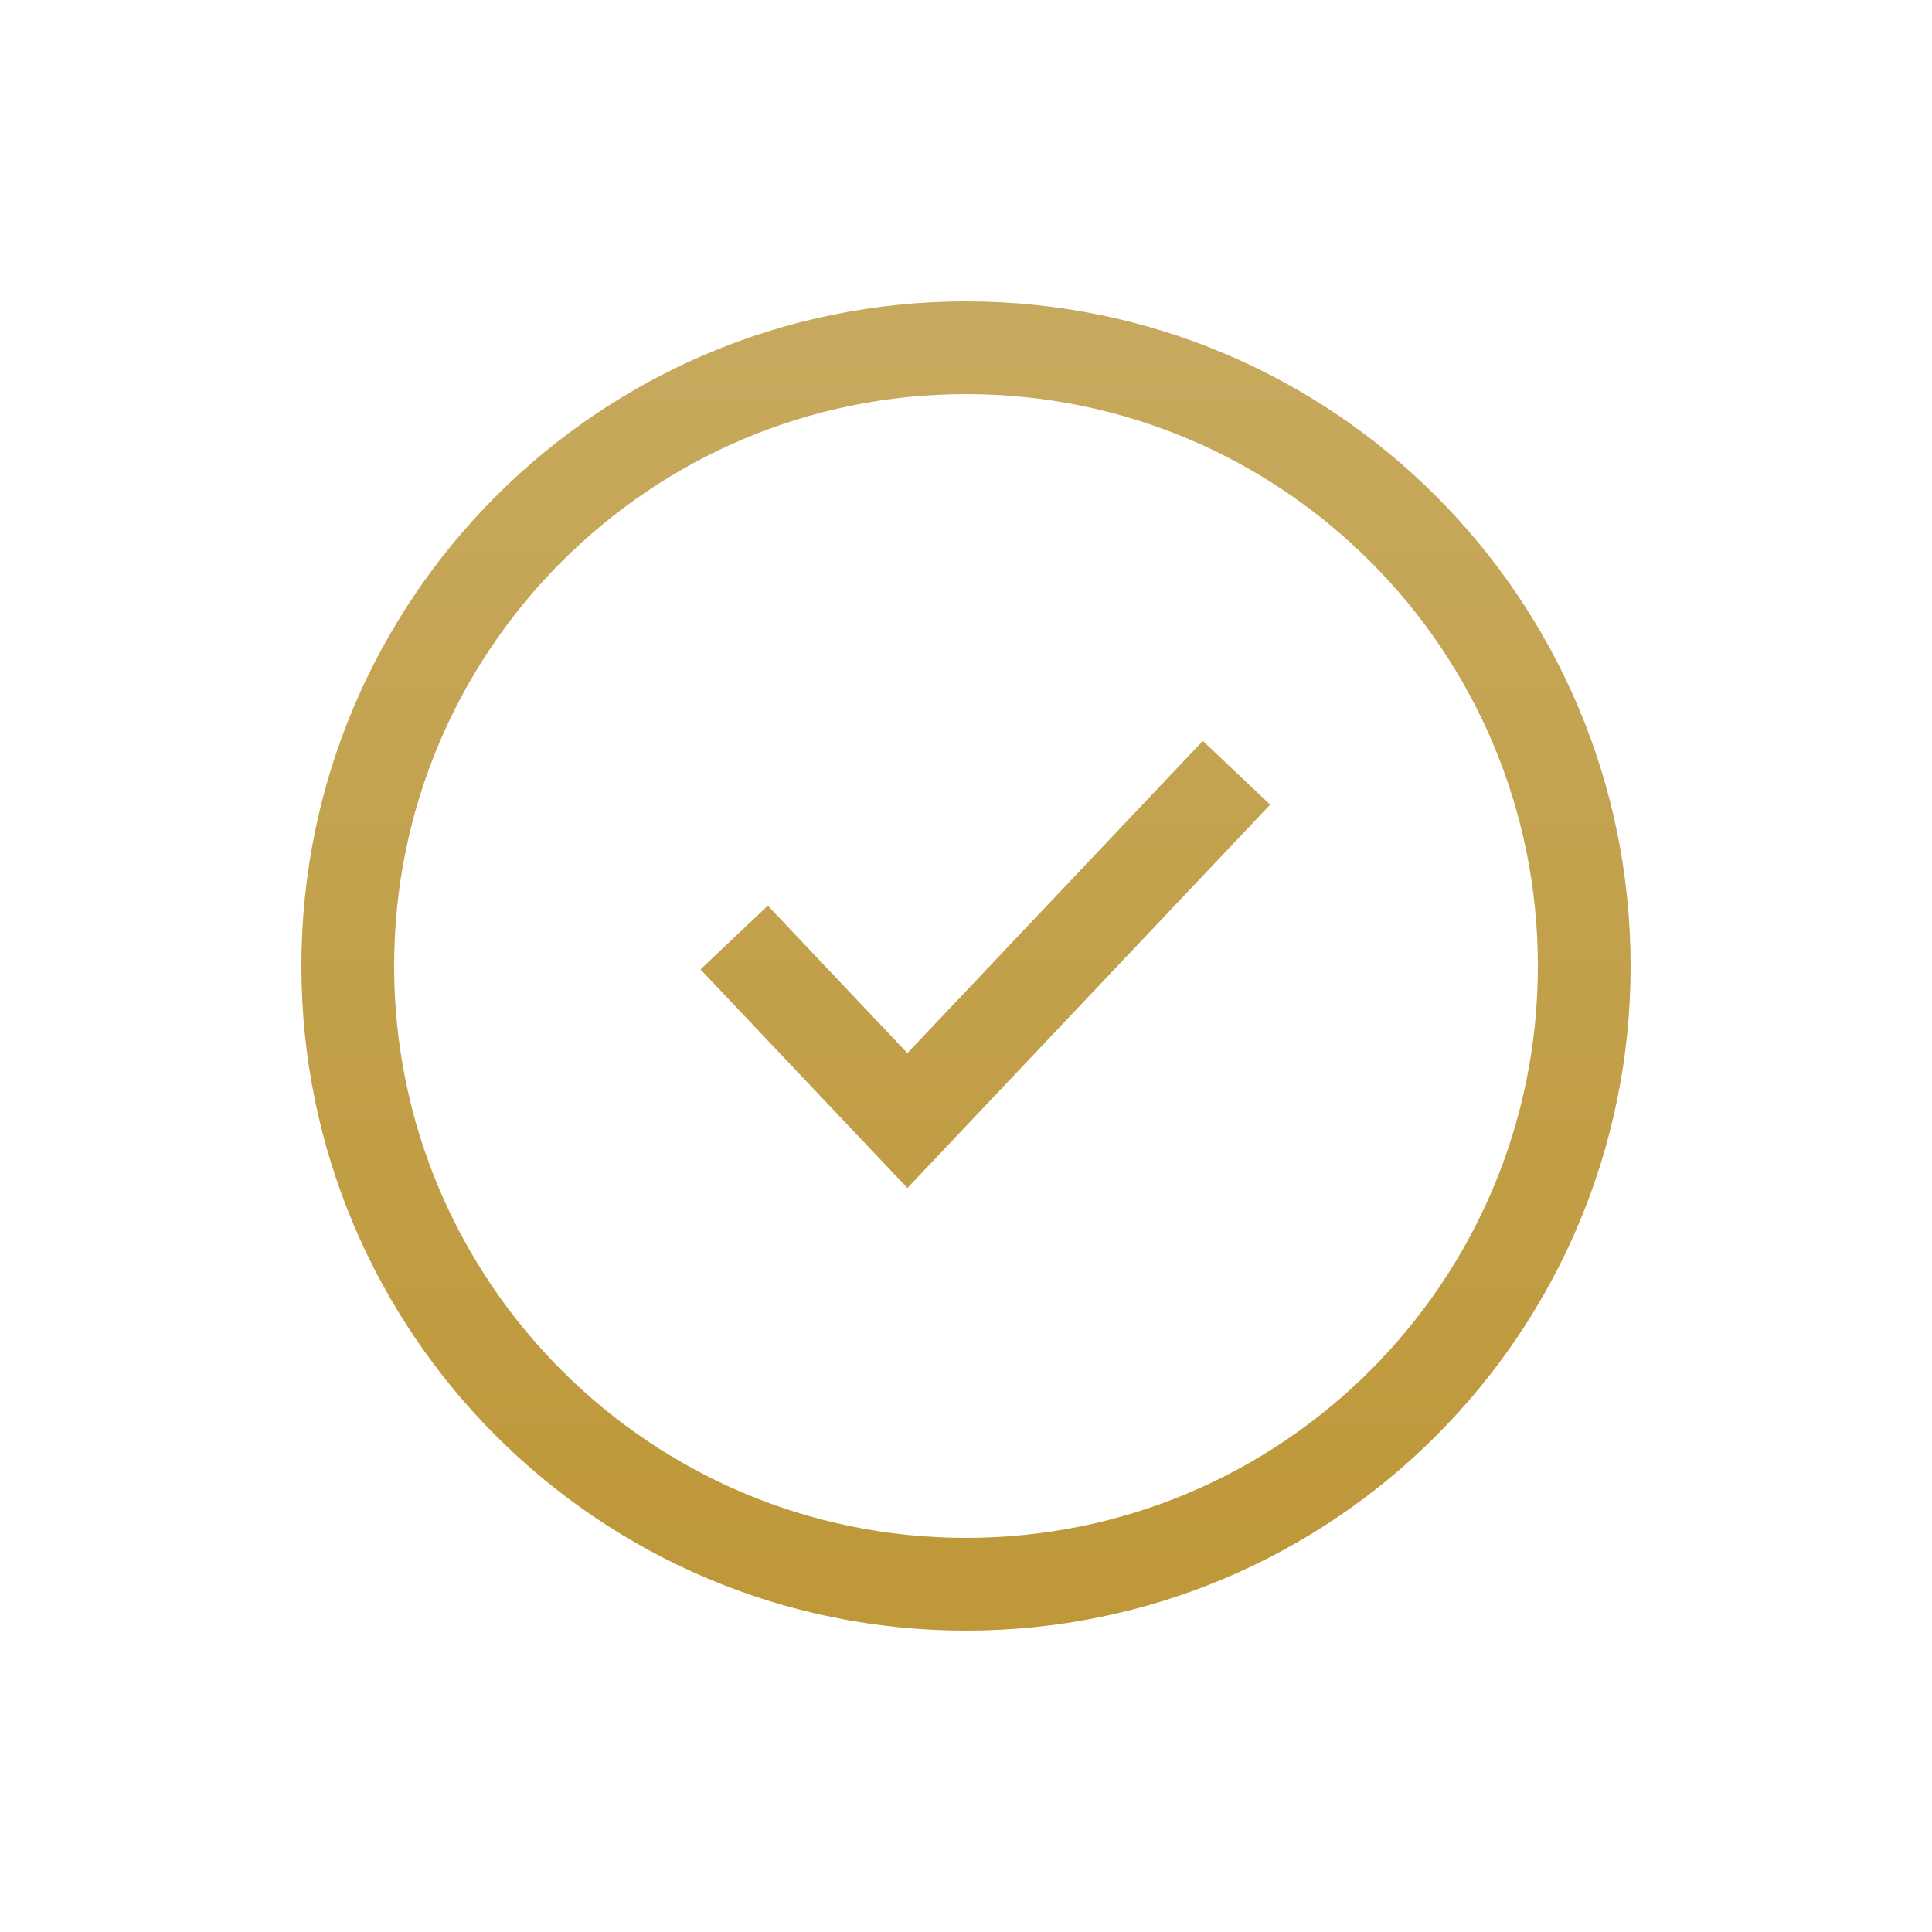
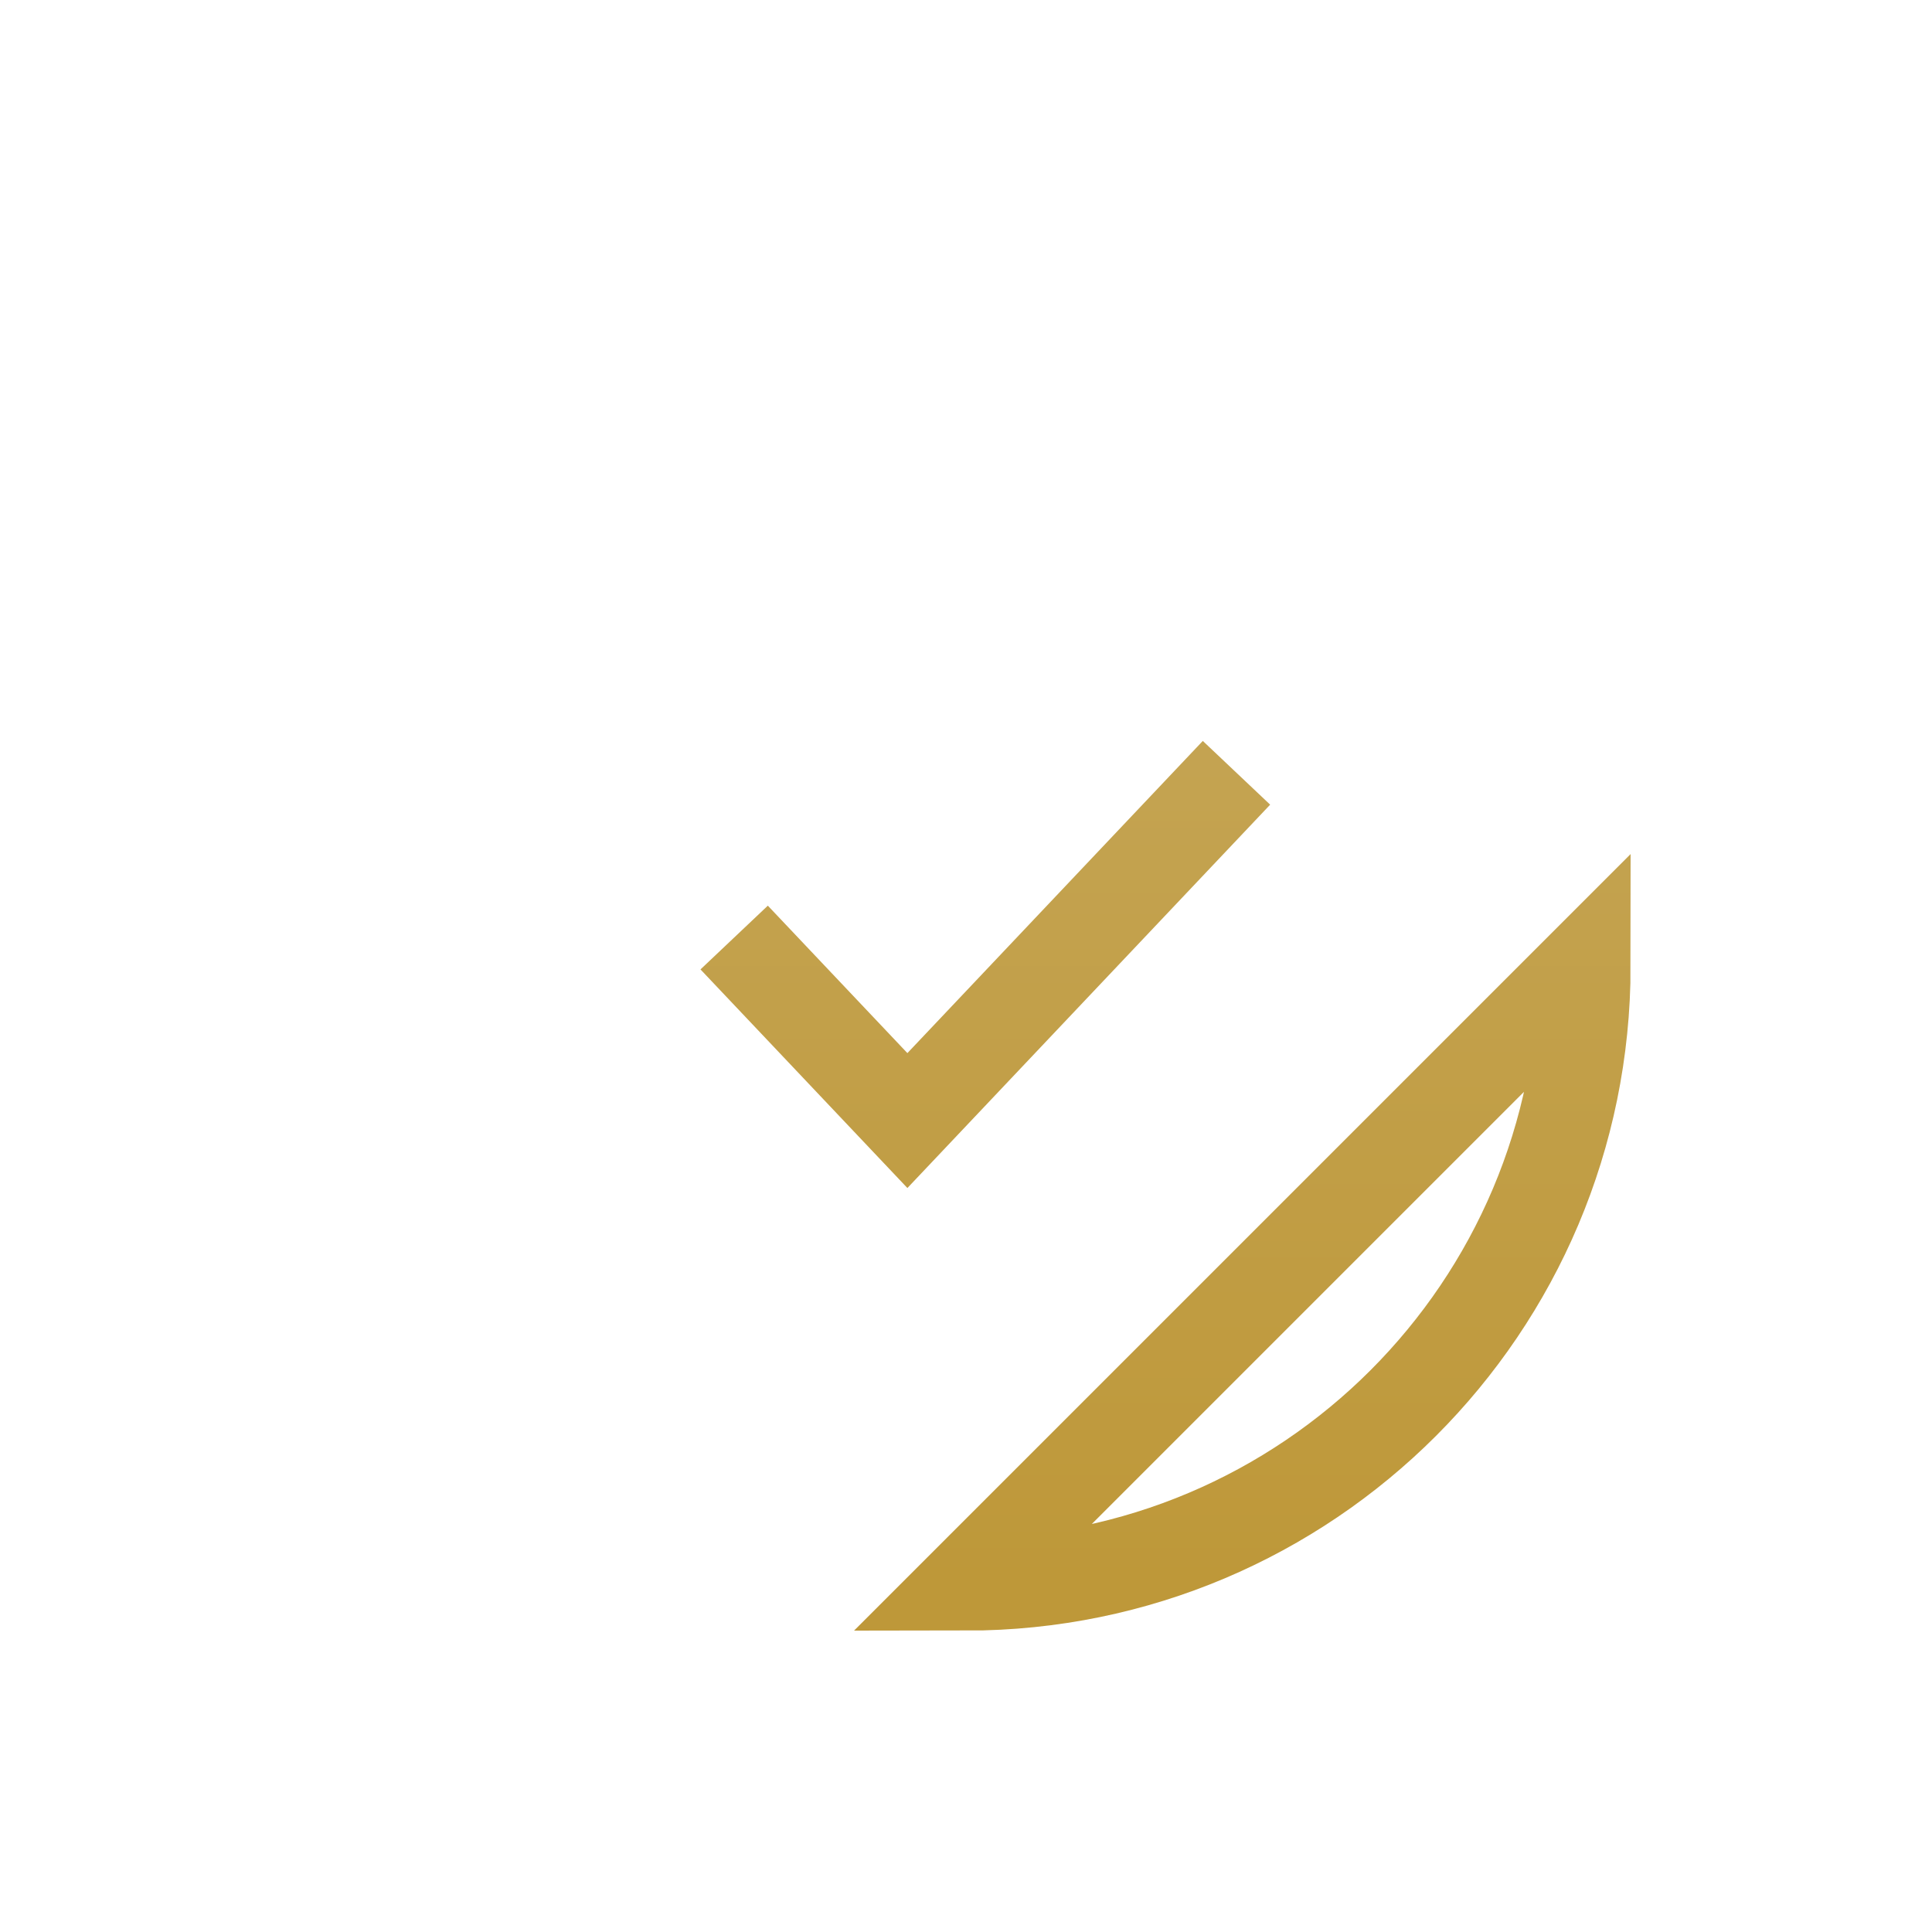
<svg xmlns="http://www.w3.org/2000/svg" width="60" height="60" fill="none">
-   <path stroke="url(#a)" stroke-width="2.88" d="m22.8 29.116 5.38 5.684L38.4 24m10.8 6c0 10.604-8.596 19.2-19.2 19.2S10.8 40.604 10.8 30 19.396 10.8 30 10.8 49.2 19.396 49.2 30Z" />
+   <path stroke="url(#a)" stroke-width="2.88" d="m22.8 29.116 5.38 5.684L38.4 24m10.8 6c0 10.604-8.596 19.2-19.2 19.2Z" />
  <defs>
    <linearGradient id="a" x1="30" x2="30" y1="10.8" y2="49.2" gradientUnits="userSpaceOnUse">
      <stop stop-color="#C7A95D" />
      <stop offset="1" stop-color="#BE9839" />
    </linearGradient>
  </defs>
</svg>